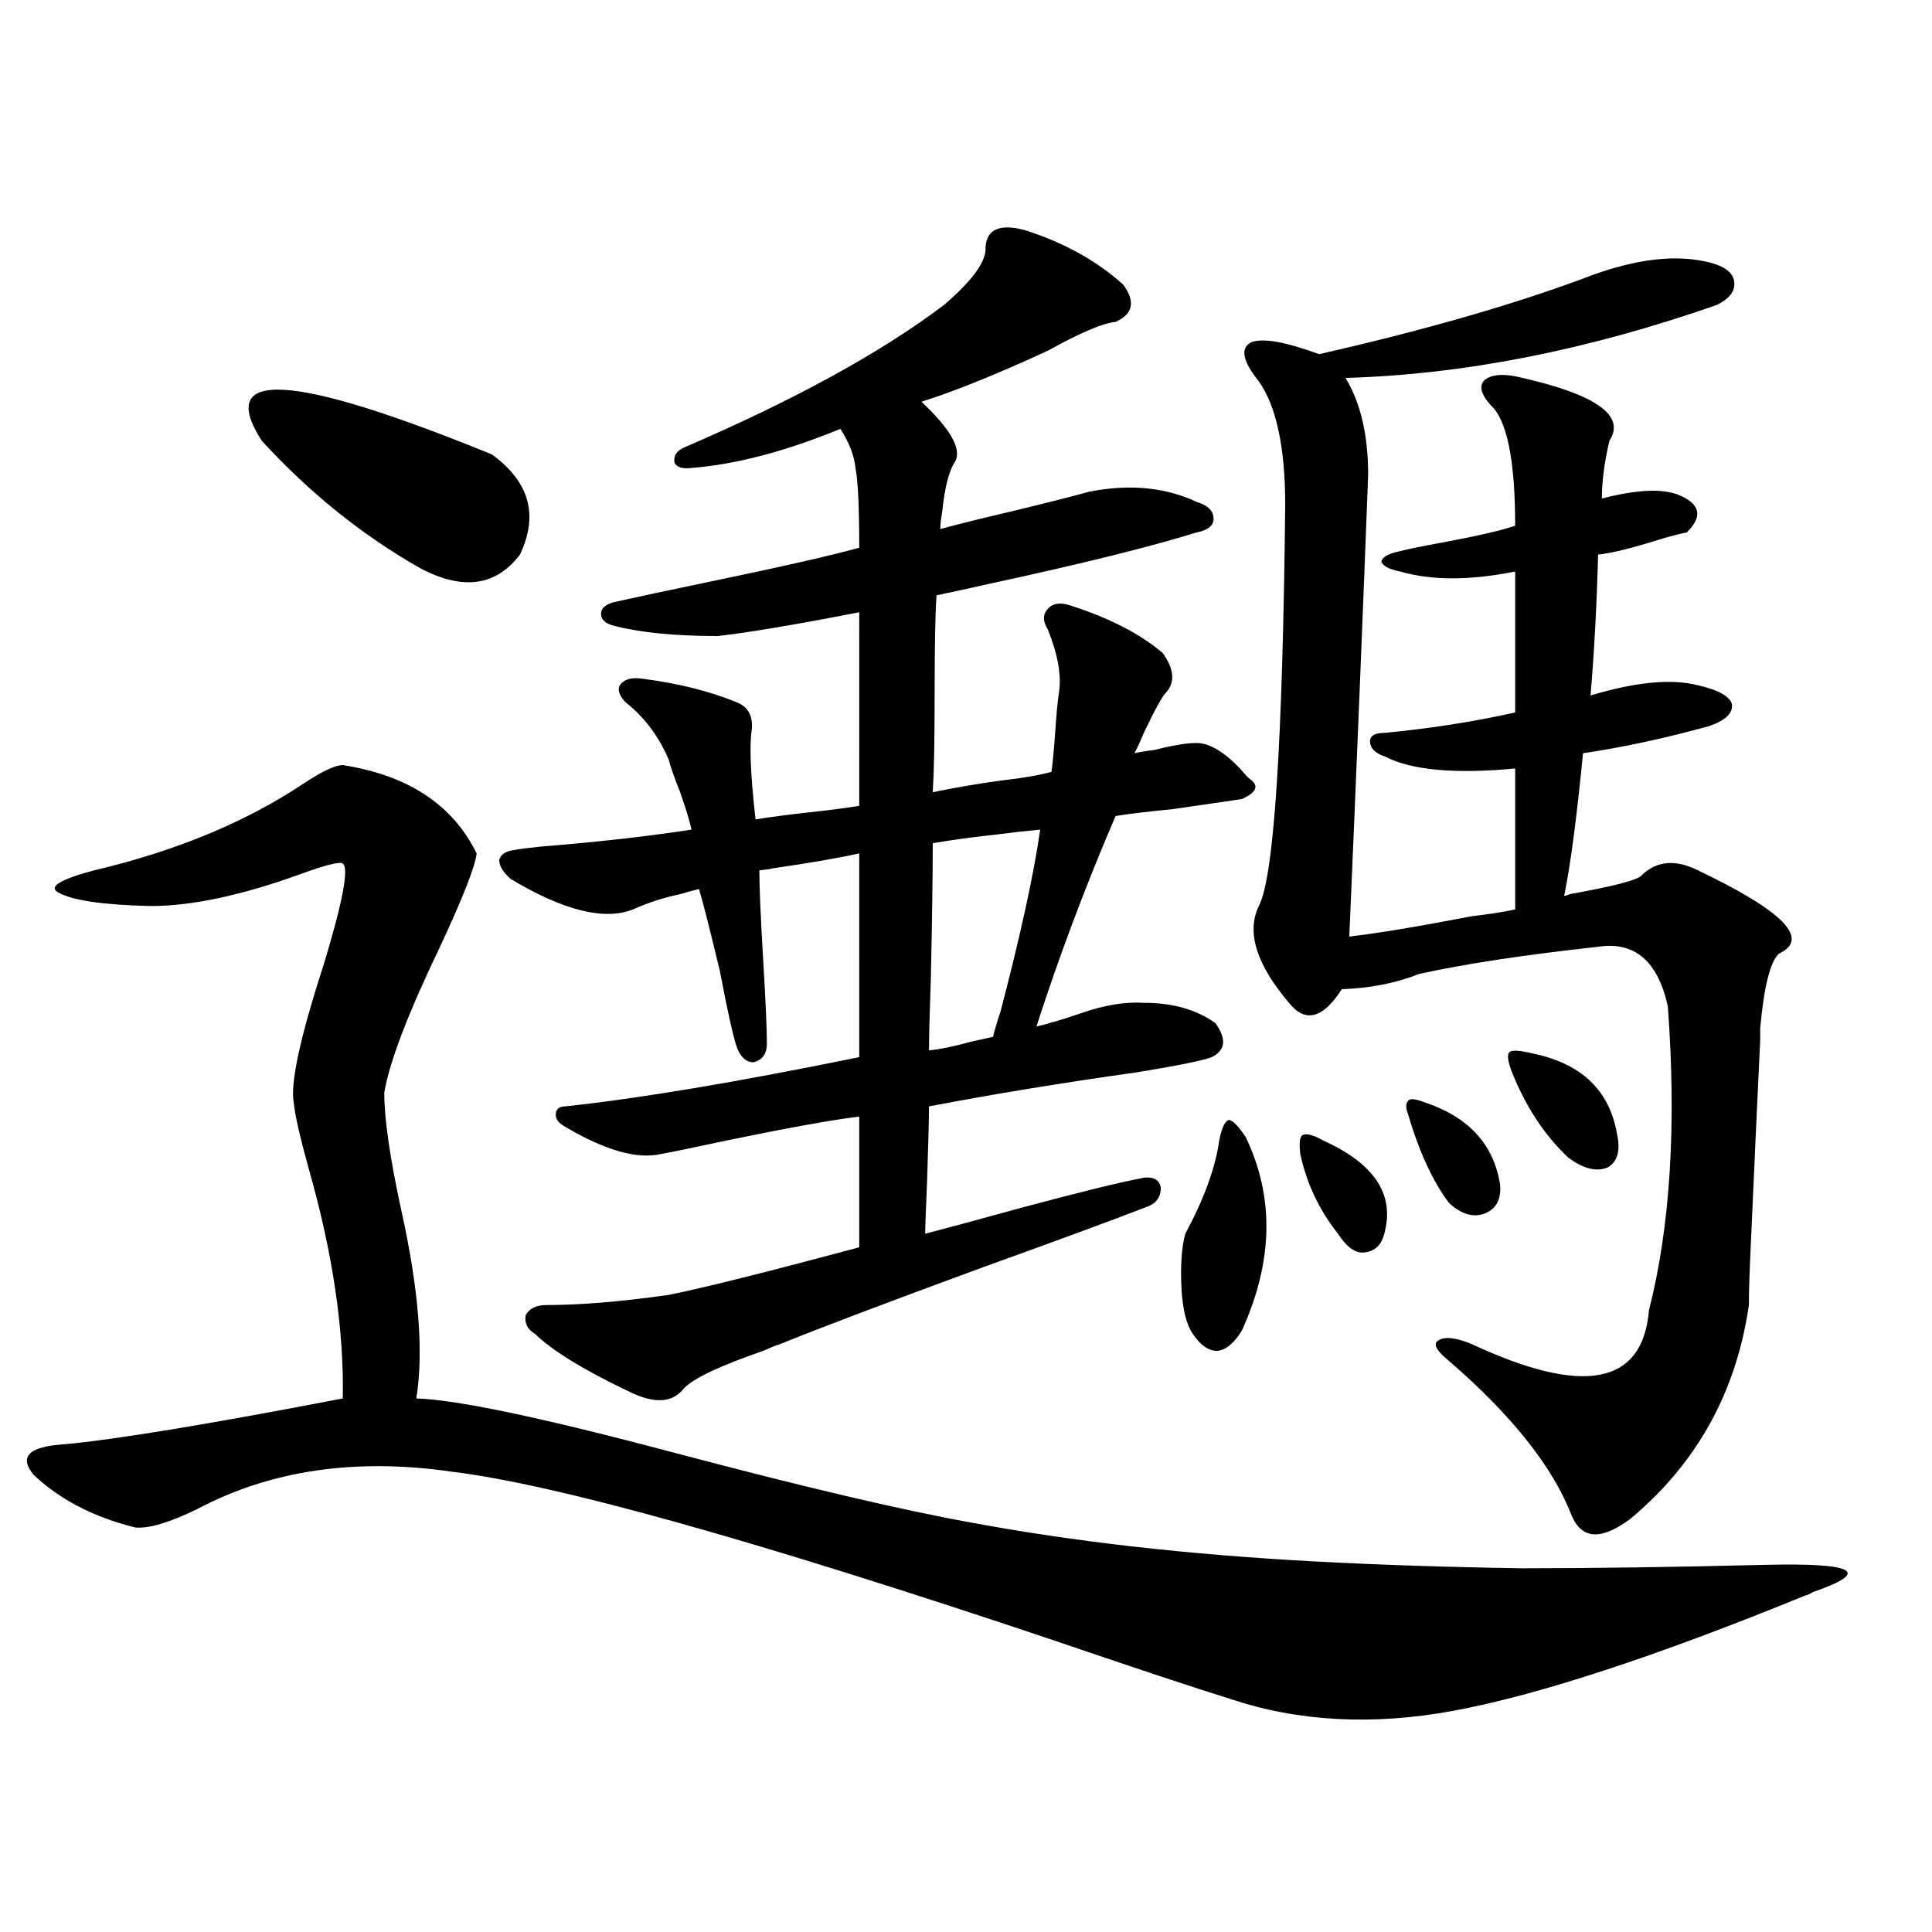
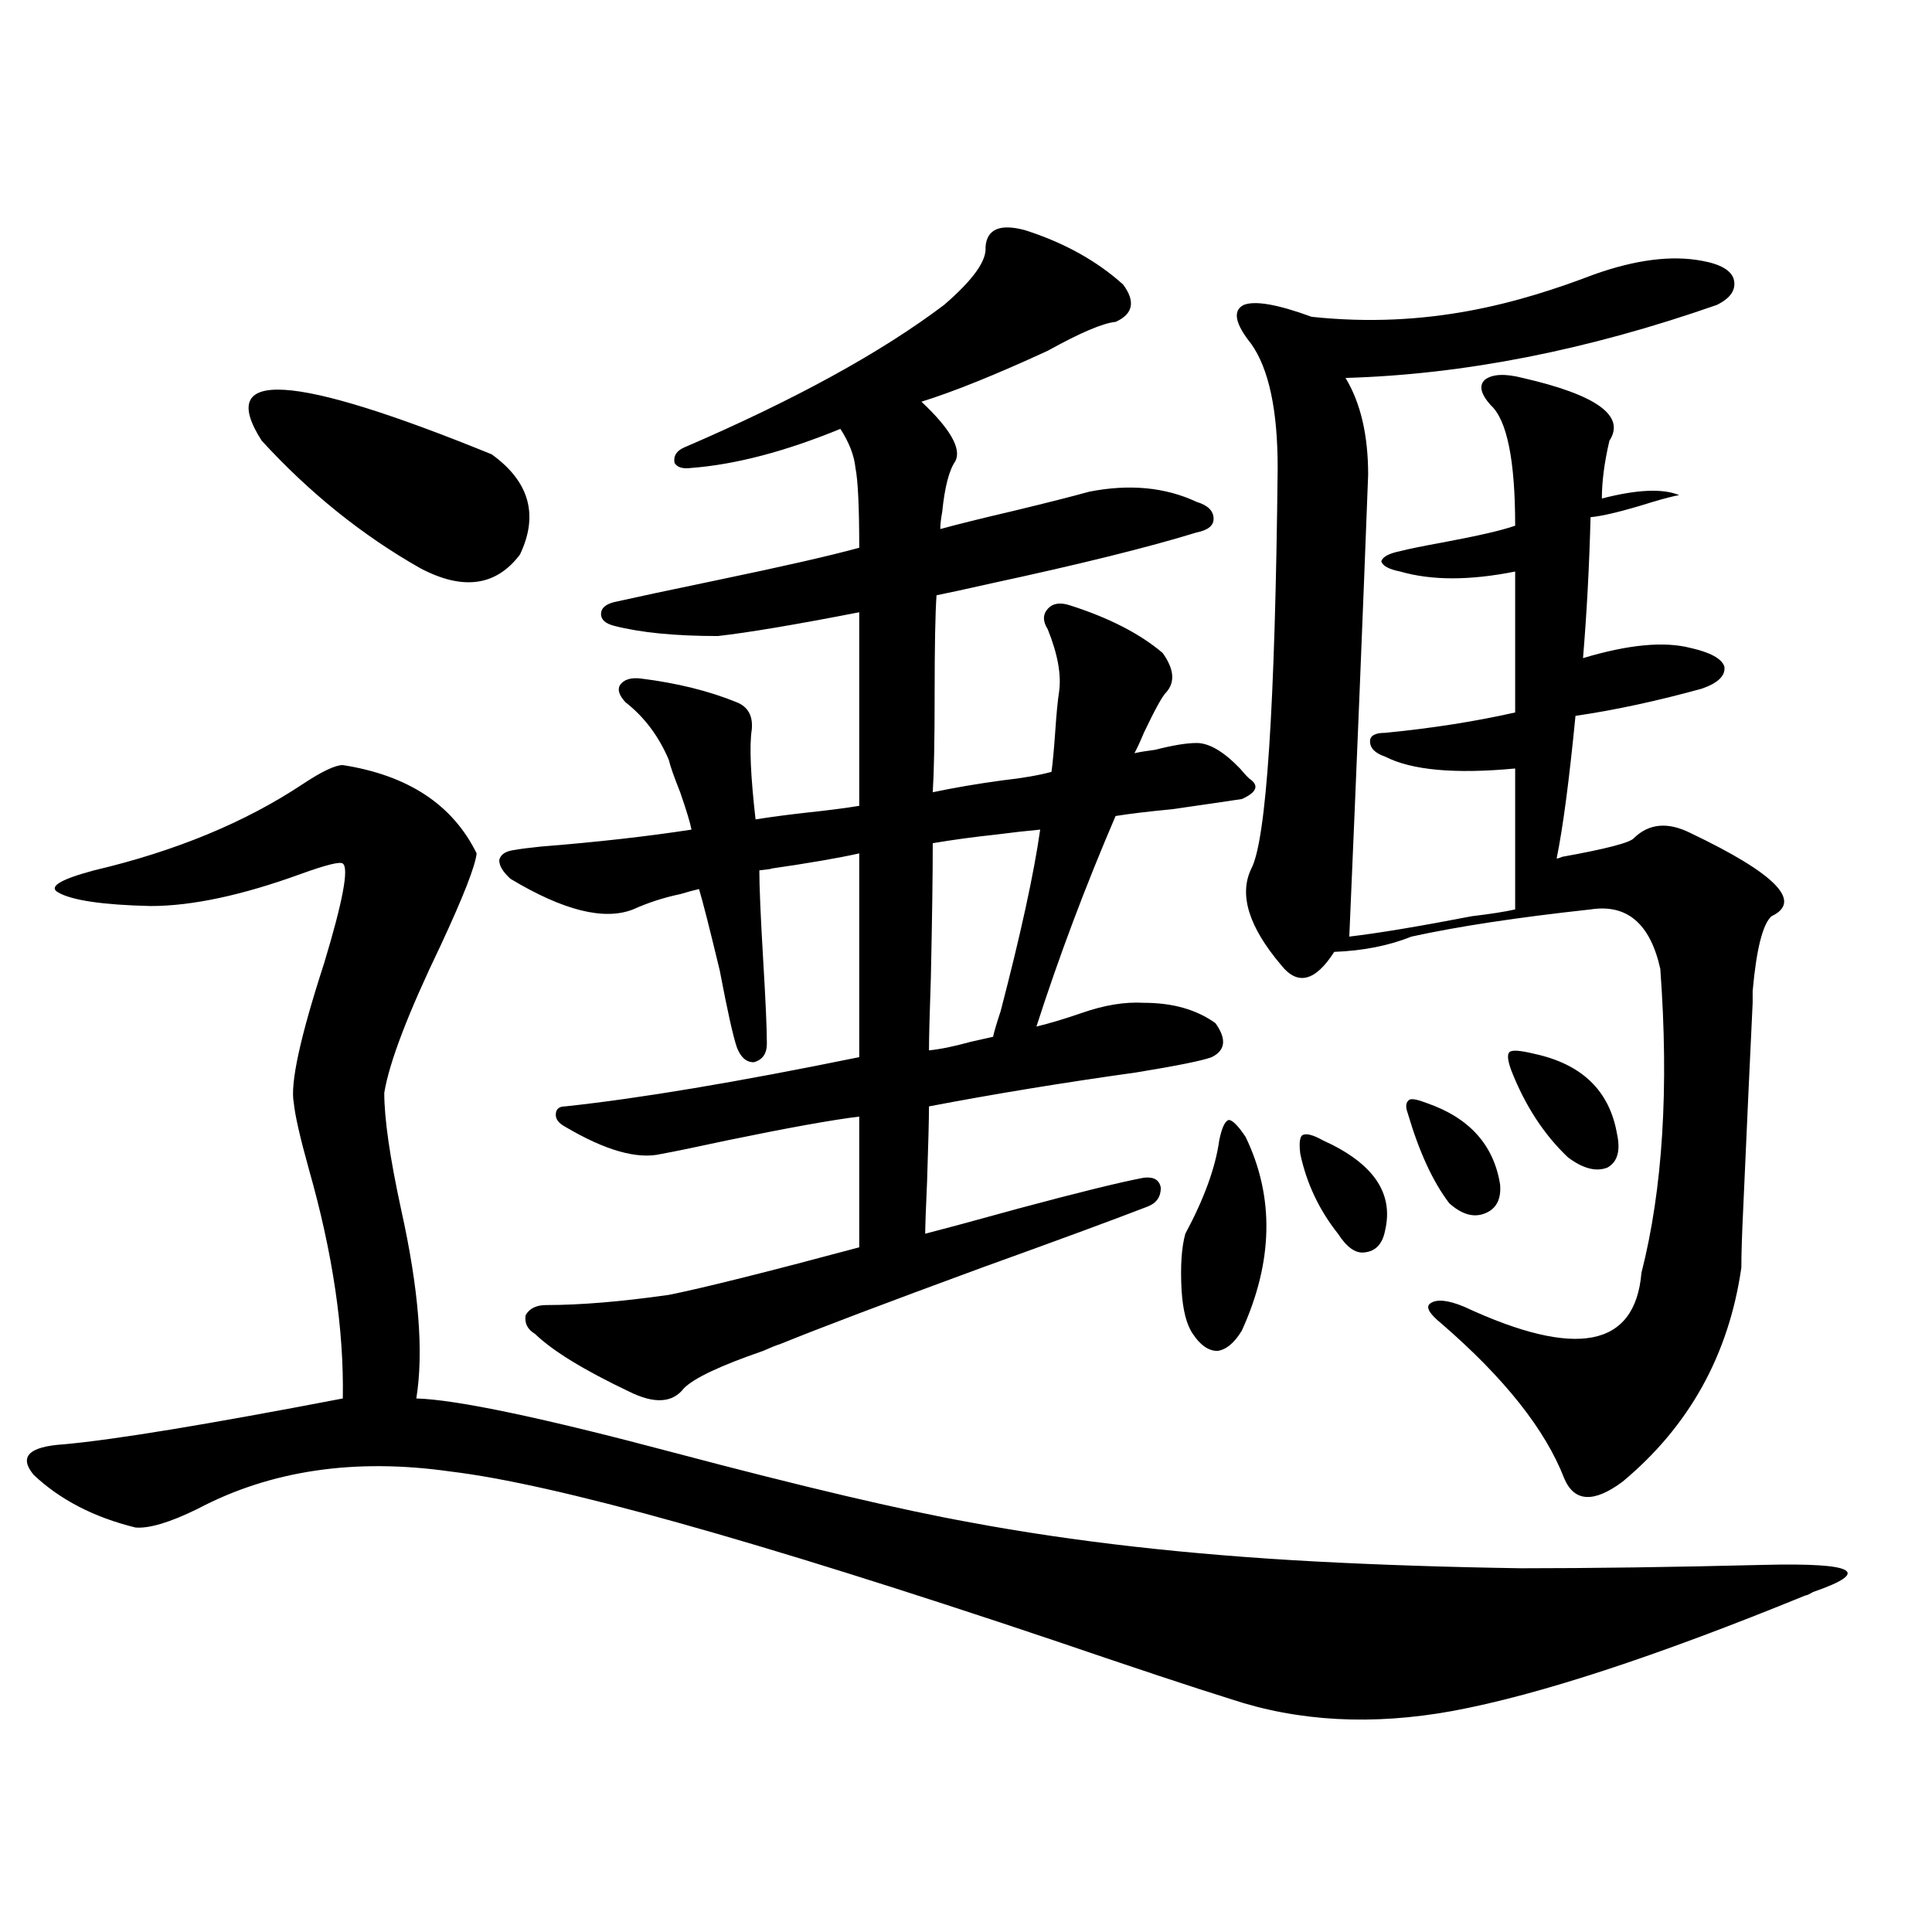
<svg xmlns="http://www.w3.org/2000/svg" version="1.1" id="图层_1" x="0px" y="0px" width="1000px" height="1000px" viewBox="0 0 1000 1000" enable-background="new 0 0 1000 1000" xml:space="preserve">
-   <path d="M177.435,396.008c33.811,5.273,56.904,20.517,69.267,45.703c-0.655,6.454-6.829,22.274-18.536,47.461  c-16.92,35.156-26.676,60.645-29.268,76.465c0,13.485,2.927,33.7,8.78,60.645c9.101,41.021,11.707,73.54,7.805,97.559  c20.808,0.591,65.364,9.97,133.655,28.125c66.34,17.578,117.391,29.595,153.167,36.035c53.322,9.97,112.833,16.699,178.532,20.215  c33.17,1.758,68.611,2.938,106.339,3.516c36.417,0,78.367-0.577,125.851-1.758c47.469-1.167,55.929,3.516,25.365,14.063  c-1.951,1.167-3.262,1.758-3.902,1.758c-77.406,31.641-138.213,51.554-182.435,59.766c-41.63,7.608-79.998,5.562-115.119-6.152  c-18.871-5.864-49.755-16.122-92.681-30.762c-153.502-51.554-257.234-80.558-311.212-87.012  c-49.435-7.031-93.016-0.577-130.729,19.336C88.001,788,77.27,791.228,70.12,790.637c-21.463-5.273-39.023-14.351-52.682-27.246  c-7.805-9.366-2.606-14.64,15.609-15.82c26.006-2.335,74.145-10.245,144.387-23.73c0.641-35.733-5.213-75.284-17.561-118.652  c-4.558-16.397-7.164-27.823-7.805-34.277c-1.951-9.956,3.247-33.976,15.609-72.07c9.756-32.218,13.003-49.507,9.756-51.855  c-1.311-1.167-8.46,0.591-21.463,5.273c-30.578,11.138-56.584,16.699-78.047,16.699c-24.725-0.577-40.654-2.925-47.804-7.031  c-5.213-2.925,0.976-6.729,18.536-11.426c42.271-9.956,78.367-24.897,108.29-44.824  C166.703,399.235,173.532,396.008,177.435,396.008z M135.484,228.137c-24.069-37.491,15.609-35.156,119.021,7.031  c19.512,14.063,24.39,31.353,14.634,51.855c-12.362,16.411-29.603,18.759-51.706,7.031  C187.511,277.067,160.194,255.095,135.484,228.137z M530.597,119.152c20.152,6.454,37.072,15.82,50.73,28.125  c6.494,8.789,5.198,15.243-3.902,19.336c-6.509,0.591-18.216,5.575-35.121,14.941c-26.676,12.305-48.459,21.094-65.364,26.367  c14.954,14.063,20.808,24.321,17.561,30.762c-3.262,4.696-5.533,13.485-6.829,26.367c-0.655,3.516-0.976,6.454-0.976,8.789  c8.445-2.335,21.463-5.562,39.023-9.668c16.905-4.093,29.588-7.319,38.048-9.668c20.808-4.093,39.344-2.335,55.608,5.273  c5.854,1.758,8.78,4.696,8.78,8.789c0,3.516-2.927,5.864-8.78,7.031c-24.725,7.622-60.166,16.411-106.339,26.367  c-13.018,2.938-22.438,4.985-28.292,6.152c-0.655,9.38-0.976,26.367-0.976,50.977c0,24.032-0.335,41.021-0.976,50.977  c11.052-2.335,23.079-4.395,36.097-6.152c10.396-1.167,18.856-2.637,25.365-4.395c0.641-4.683,1.296-11.714,1.951-21.094  c0.641-9.366,1.296-16.108,1.951-20.215c1.296-8.789-0.655-19.624-5.854-32.52c-2.606-4.093-2.606-7.608,0-10.547  c2.592-2.925,6.494-3.516,11.707-1.758c20.152,6.454,36.097,14.653,47.804,24.609c5.854,8.212,6.494,14.941,1.951,20.215  c-1.951,1.758-5.854,8.789-11.707,21.094c-1.951,4.696-3.582,8.212-4.878,10.547c2.592-0.577,6.174-1.167,10.731-1.758  c9.101-2.335,16.25-3.516,21.463-3.516c6.494,0,13.979,4.395,22.438,13.184c1.951,2.349,3.567,4.106,4.878,5.273  c5.198,3.516,3.902,7.031-3.902,10.547c-7.805,1.181-19.847,2.938-36.097,5.273c-12.362,1.181-22.118,2.349-29.268,3.516  c-15.609,36.337-29.268,72.661-40.975,108.984c7.149-1.758,14.954-4.093,23.414-7.031c11.707-4.093,22.438-5.851,32.194-5.273  c14.954,0,27.316,3.516,37.072,10.547c5.854,8.212,5.198,14.063-1.951,17.578c-4.558,1.758-17.561,4.395-39.023,7.91  c-37.728,5.273-73.504,11.138-107.314,17.578c0,6.454-0.335,19.336-0.976,38.672c-0.655,14.653-0.976,23.73-0.976,27.246  c9.101-2.335,25.365-6.729,48.779-13.184c30.563-8.198,52.026-13.472,64.389-15.82c5.198-0.577,8.125,1.181,8.78,5.273  c0,4.696-2.286,7.91-6.829,9.668c-18.216,7.031-46.828,17.578-85.852,31.641c-49.435,18.169-84.235,31.353-104.388,39.551  c-1.951,0.591-4.878,1.758-8.78,3.516c-22.118,7.622-35.776,14.063-40.975,19.336c-5.854,7.622-15.289,8.212-28.292,1.758  c-23.414-11.124-39.679-21.094-48.779-29.883c-3.902-2.335-5.533-5.562-4.878-9.668c1.951-3.516,5.519-5.273,10.731-5.273  c17.561,0,38.688-1.758,63.413-5.273c17.561-3.516,50.396-11.714,98.534-24.609v-67.676c-14.313,1.758-37.072,5.864-68.291,12.305  c-16.265,3.516-27.651,5.864-34.146,7.031c-12.362,2.938-28.947-1.758-49.755-14.063c-3.262-1.758-4.878-3.804-4.878-6.152  c0-2.925,1.616-4.395,4.878-4.395c38.368-4.093,89.099-12.593,152.191-25.488V441.711c-10.411,2.349-25.7,4.985-45.853,7.91  c1.296,0-0.655,0.302-5.854,0.879c0,8.212,0.641,23.442,1.951,45.703c1.296,21.685,1.951,36.337,1.951,43.945  c0,5.273-2.286,8.501-6.829,9.668c-3.902,0-6.829-2.637-8.78-7.91c-1.951-5.851-4.878-19.034-8.78-39.551  c-5.213-21.671-8.78-35.733-10.731-42.188c-2.606,0.591-5.854,1.47-9.756,2.637c-8.46,1.758-16.585,4.395-24.39,7.91  c-14.969,5.864-36.097,0.591-63.413-15.82c-3.902-3.516-5.854-6.729-5.854-9.668c0.641-2.925,3.247-4.683,7.805-5.273  c3.247-0.577,7.805-1.167,13.658-1.758c29.268-2.335,55.273-5.273,78.047-8.789c-0.655-3.516-2.606-9.956-5.854-19.336  c-3.262-8.198-5.213-13.761-5.854-16.699c-5.213-12.305-12.683-22.261-22.438-29.883c-3.262-3.516-4.237-6.44-2.927-8.789  c1.951-2.925,5.519-4.093,10.731-3.516c18.856,2.349,35.441,6.454,49.755,12.305c5.854,2.349,8.445,7.031,7.805,14.063  c-1.311,8.212-0.655,23.73,1.951,46.582c7.149-1.167,15.93-2.335,26.341-3.516c11.052-1.167,20.152-2.335,27.316-3.516V316.906  c-33.17,6.454-57.56,10.547-73.169,12.305c-22.118,0-39.999-1.758-53.657-5.273c-4.558-1.167-6.829-3.214-6.829-6.152  c0-2.925,2.271-4.972,6.829-6.152c10.396-2.335,28.292-6.152,53.657-11.426c33.811-7.031,58.2-12.593,73.169-16.699  c0-21.094-0.655-34.854-1.951-41.309c-0.655-6.44-3.262-13.184-7.805-20.215c-28.627,11.728-54.313,18.457-77.071,20.215  c-4.558,0.591-7.484-0.288-8.78-2.637c-0.655-3.516,0.976-6.152,4.878-7.91c57.225-24.609,102.102-49.219,134.631-73.828  c14.954-12.882,22.104-22.852,21.463-29.883C510.75,118.575,517.579,115.637,530.597,119.152z M480.842,543.664  c5.854-0.577,13.003-2.046,21.463-4.395c5.198-1.167,9.101-2.046,11.707-2.637c0.641-2.925,1.951-7.319,3.902-13.184  c10.396-39.839,17.226-71.191,20.487-94.043c-6.509,0.591-14.313,1.47-23.414,2.637c-11.066,1.181-21.798,2.637-32.194,4.395  c0,16.411-0.335,39.551-0.976,69.434C481.162,524.63,480.842,537.224,480.842,543.664z M644.74,588.488  c14.954,31.063,14.299,64.462-1.951,100.195c-3.902,6.454-8.14,9.97-12.683,10.547c-4.558,0-8.78-2.925-12.683-8.789  c-3.262-4.683-5.213-12.305-5.854-22.852c-0.655-12.305,0-21.973,1.951-29.004c9.756-18.155,15.609-34.277,17.561-48.34  c1.296-6.44,2.927-9.956,4.878-10.547C637.911,579.699,640.838,582.638,644.74,588.488z M825.224,142.004  c21.463-7.608,39.999-9.956,55.608-7.031c9.756,1.758,15.274,4.985,16.585,9.668c1.296,5.273-1.631,9.668-8.78,13.184  c-66.995,23.442-131.063,36.035-192.19,37.793c7.805,12.896,11.707,29.595,11.707,50.098c-2.606,69.146-5.854,148.837-9.756,239.063  c14.954-1.758,36.097-5.273,63.413-10.547c9.756-1.167,17.226-2.335,22.438-3.516v-72.949c-31.219,2.938-53.657,0.879-67.315-6.152  c-5.213-1.758-7.805-4.395-7.805-7.91c0-2.925,2.592-4.395,7.805-4.395c24.055-2.335,46.493-5.851,67.315-10.547v-72.949  c-23.414,4.696-43.261,4.696-59.511,0c-5.854-1.167-9.115-2.925-9.756-5.273c0.641-2.335,3.902-4.093,9.756-5.273  c4.543-1.167,11.707-2.637,21.463-4.395c18.856-3.516,31.539-6.44,38.048-8.789c0-33.976-4.237-54.78-12.683-62.402  c-5.213-5.851-6.188-10.245-2.927-13.184c3.902-2.925,10.396-3.214,19.512-0.879c38.368,8.789,53.322,19.638,44.877,32.52  c-2.606,11.138-3.902,21.094-3.902,29.883c18.201-4.683,31.539-5.273,39.999-1.758c11.052,4.696,12.348,11.138,3.902,19.336  c-3.262,0.591-7.805,1.758-13.658,3.516c-14.969,4.696-25.7,7.333-32.194,7.91c-0.655,25.2-1.951,49.521-3.902,72.949  c23.414-7.031,41.95-8.789,55.608-5.273c10.396,2.349,16.25,5.575,17.561,9.668c0.641,4.696-3.262,8.501-11.707,11.426  c-23.414,6.454-45.212,11.138-65.364,14.063c-3.262,33.398-6.509,58.008-9.756,73.828c0.641,0,1.616-0.288,2.927-0.879  c22.759-4.093,35.121-7.319,37.072-9.668c7.805-7.608,17.561-8.487,29.268-2.637c44.222,21.094,58.2,35.458,41.95,43.066  c-4.558,4.106-7.805,17.001-9.756,38.672c0,2.349,0,4.395,0,6.152c-1.311,26.958-2.927,62.402-4.878,106.348  c-0.655,13.485-0.976,23.73-0.976,30.762c-6.509,45.126-26.996,82.04-61.462,110.742c-14.969,11.138-25.045,10.547-30.243-1.758  c-9.756-25.187-30.898-51.855-63.413-79.98c-6.509-5.273-8.46-8.789-5.854-10.547c3.247-2.335,9.101-1.758,17.561,1.758  c57.88,26.958,88.443,21.094,91.705-17.578c11.052-43.354,14.299-95.801,9.756-157.324c-5.213-23.429-17.24-33.687-36.097-30.762  c-37.728,4.106-68.626,8.789-92.681,14.063c-11.707,4.696-25.045,7.333-39.999,7.91c-9.756,15.243-18.871,17.578-27.316,7.031  c-16.92-19.913-22.118-36.612-15.609-50.098c7.805-14.64,12.348-83.784,13.658-207.422c0-29.883-4.558-51.265-13.658-64.16  c-8.46-10.547-9.756-17.276-3.902-20.215c5.854-2.335,17.561-0.288,35.121,6.152C739.372,170.431,786.841,156.657,825.224,142.004z   M673.032,597.277c-0.655-5.273-0.335-8.487,0.976-9.668c1.951-1.167,5.519-0.288,10.731,2.637  c26.006,11.728,36.737,27.246,32.194,46.582c-1.311,7.031-4.878,10.849-10.731,11.426c-4.558,0.591-9.115-2.637-13.658-9.668  C682.788,626.281,676.279,612.521,673.032,597.277z M728.641,576.184c-1.311-3.516-0.976-5.851,0.976-7.031  c1.296-0.577,4.223,0,8.78,1.758c22.104,7.622,34.786,21.685,38.048,42.188c0.641,7.622-1.951,12.606-7.805,14.941  c-5.854,2.349-12.042,0.591-18.536-5.273C741.644,611.642,734.494,596.11,728.641,576.184z M782.298,554.211  c-1.951-5.273-2.286-8.487-0.976-9.668c1.296-1.167,5.519-0.879,12.683,0.879c24.71,5.273,39.023,19.048,42.926,41.309  c1.951,8.789,0.32,14.653-4.878,17.578c-5.854,2.349-12.683,0.591-20.487-5.273C799.203,587.321,789.447,572.38,782.298,554.211z" />
+   <path d="M177.435,396.008c33.811,5.273,56.904,20.517,69.267,45.703c-0.655,6.454-6.829,22.274-18.536,47.461  c-16.92,35.156-26.676,60.645-29.268,76.465c0,13.485,2.927,33.7,8.78,60.645c9.101,41.021,11.707,73.54,7.805,97.559  c20.808,0.591,65.364,9.97,133.655,28.125c66.34,17.578,117.391,29.595,153.167,36.035c53.322,9.97,112.833,16.699,178.532,20.215  c33.17,1.758,68.611,2.938,106.339,3.516c36.417,0,78.367-0.577,125.851-1.758c47.469-1.167,55.929,3.516,25.365,14.063  c-1.951,1.167-3.262,1.758-3.902,1.758c-77.406,31.641-138.213,51.554-182.435,59.766c-41.63,7.608-79.998,5.562-115.119-6.152  c-18.871-5.864-49.755-16.122-92.681-30.762c-153.502-51.554-257.234-80.558-311.212-87.012  c-49.435-7.031-93.016-0.577-130.729,19.336C88.001,788,77.27,791.228,70.12,790.637c-21.463-5.273-39.023-14.351-52.682-27.246  c-7.805-9.366-2.606-14.64,15.609-15.82c26.006-2.335,74.145-10.245,144.387-23.73c0.641-35.733-5.213-75.284-17.561-118.652  c-4.558-16.397-7.164-27.823-7.805-34.277c-1.951-9.956,3.247-33.976,15.609-72.07c9.756-32.218,13.003-49.507,9.756-51.855  c-1.311-1.167-8.46,0.591-21.463,5.273c-30.578,11.138-56.584,16.699-78.047,16.699c-24.725-0.577-40.654-2.925-47.804-7.031  c-5.213-2.925,0.976-6.729,18.536-11.426c42.271-9.956,78.367-24.897,108.29-44.824  C166.703,399.235,173.532,396.008,177.435,396.008z M135.484,228.137c-24.069-37.491,15.609-35.156,119.021,7.031  c19.512,14.063,24.39,31.353,14.634,51.855c-12.362,16.411-29.603,18.759-51.706,7.031  C187.511,277.067,160.194,255.095,135.484,228.137z M530.597,119.152c20.152,6.454,37.072,15.82,50.73,28.125  c6.494,8.789,5.198,15.243-3.902,19.336c-6.509,0.591-18.216,5.575-35.121,14.941c-26.676,12.305-48.459,21.094-65.364,26.367  c14.954,14.063,20.808,24.321,17.561,30.762c-3.262,4.696-5.533,13.485-6.829,26.367c-0.655,3.516-0.976,6.454-0.976,8.789  c8.445-2.335,21.463-5.562,39.023-9.668c16.905-4.093,29.588-7.319,38.048-9.668c20.808-4.093,39.344-2.335,55.608,5.273  c5.854,1.758,8.78,4.696,8.78,8.789c0,3.516-2.927,5.864-8.78,7.031c-24.725,7.622-60.166,16.411-106.339,26.367  c-13.018,2.938-22.438,4.985-28.292,6.152c-0.655,9.38-0.976,26.367-0.976,50.977c0,24.032-0.335,41.021-0.976,50.977  c11.052-2.335,23.079-4.395,36.097-6.152c10.396-1.167,18.856-2.637,25.365-4.395c0.641-4.683,1.296-11.714,1.951-21.094  c0.641-9.366,1.296-16.108,1.951-20.215c1.296-8.789-0.655-19.624-5.854-32.52c-2.606-4.093-2.606-7.608,0-10.547  c2.592-2.925,6.494-3.516,11.707-1.758c20.152,6.454,36.097,14.653,47.804,24.609c5.854,8.212,6.494,14.941,1.951,20.215  c-1.951,1.758-5.854,8.789-11.707,21.094c-1.951,4.696-3.582,8.212-4.878,10.547c2.592-0.577,6.174-1.167,10.731-1.758  c9.101-2.335,16.25-3.516,21.463-3.516c6.494,0,13.979,4.395,22.438,13.184c1.951,2.349,3.567,4.106,4.878,5.273  c5.198,3.516,3.902,7.031-3.902,10.547c-7.805,1.181-19.847,2.938-36.097,5.273c-12.362,1.181-22.118,2.349-29.268,3.516  c-15.609,36.337-29.268,72.661-40.975,108.984c7.149-1.758,14.954-4.093,23.414-7.031c11.707-4.093,22.438-5.851,32.194-5.273  c14.954,0,27.316,3.516,37.072,10.547c5.854,8.212,5.198,14.063-1.951,17.578c-4.558,1.758-17.561,4.395-39.023,7.91  c-37.728,5.273-73.504,11.138-107.314,17.578c0,6.454-0.335,19.336-0.976,38.672c-0.655,14.653-0.976,23.73-0.976,27.246  c9.101-2.335,25.365-6.729,48.779-13.184c30.563-8.198,52.026-13.472,64.389-15.82c5.198-0.577,8.125,1.181,8.78,5.273  c0,4.696-2.286,7.91-6.829,9.668c-18.216,7.031-46.828,17.578-85.852,31.641c-49.435,18.169-84.235,31.353-104.388,39.551  c-1.951,0.591-4.878,1.758-8.78,3.516c-22.118,7.622-35.776,14.063-40.975,19.336c-5.854,7.622-15.289,8.212-28.292,1.758  c-23.414-11.124-39.679-21.094-48.779-29.883c-3.902-2.335-5.533-5.562-4.878-9.668c1.951-3.516,5.519-5.273,10.731-5.273  c17.561,0,38.688-1.758,63.413-5.273c17.561-3.516,50.396-11.714,98.534-24.609v-67.676c-14.313,1.758-37.072,5.864-68.291,12.305  c-16.265,3.516-27.651,5.864-34.146,7.031c-12.362,2.938-28.947-1.758-49.755-14.063c-3.262-1.758-4.878-3.804-4.878-6.152  c0-2.925,1.616-4.395,4.878-4.395c38.368-4.093,89.099-12.593,152.191-25.488V441.711c-10.411,2.349-25.7,4.985-45.853,7.91  c1.296,0-0.655,0.302-5.854,0.879c0,8.212,0.641,23.442,1.951,45.703c1.296,21.685,1.951,36.337,1.951,43.945  c0,5.273-2.286,8.501-6.829,9.668c-3.902,0-6.829-2.637-8.78-7.91c-1.951-5.851-4.878-19.034-8.78-39.551  c-5.213-21.671-8.78-35.733-10.731-42.188c-2.606,0.591-5.854,1.47-9.756,2.637c-8.46,1.758-16.585,4.395-24.39,7.91  c-14.969,5.864-36.097,0.591-63.413-15.82c-3.902-3.516-5.854-6.729-5.854-9.668c0.641-2.925,3.247-4.683,7.805-5.273  c3.247-0.577,7.805-1.167,13.658-1.758c29.268-2.335,55.273-5.273,78.047-8.789c-0.655-3.516-2.606-9.956-5.854-19.336  c-3.262-8.198-5.213-13.761-5.854-16.699c-5.213-12.305-12.683-22.261-22.438-29.883c-3.262-3.516-4.237-6.44-2.927-8.789  c1.951-2.925,5.519-4.093,10.731-3.516c18.856,2.349,35.441,6.454,49.755,12.305c5.854,2.349,8.445,7.031,7.805,14.063  c-1.311,8.212-0.655,23.73,1.951,46.582c7.149-1.167,15.93-2.335,26.341-3.516c11.052-1.167,20.152-2.335,27.316-3.516V316.906  c-33.17,6.454-57.56,10.547-73.169,12.305c-22.118,0-39.999-1.758-53.657-5.273c-4.558-1.167-6.829-3.214-6.829-6.152  c0-2.925,2.271-4.972,6.829-6.152c10.396-2.335,28.292-6.152,53.657-11.426c33.811-7.031,58.2-12.593,73.169-16.699  c0-21.094-0.655-34.854-1.951-41.309c-0.655-6.44-3.262-13.184-7.805-20.215c-28.627,11.728-54.313,18.457-77.071,20.215  c-4.558,0.591-7.484-0.288-8.78-2.637c-0.655-3.516,0.976-6.152,4.878-7.91c57.225-24.609,102.102-49.219,134.631-73.828  c14.954-12.882,22.104-22.852,21.463-29.883C510.75,118.575,517.579,115.637,530.597,119.152z M480.842,543.664  c5.854-0.577,13.003-2.046,21.463-4.395c5.198-1.167,9.101-2.046,11.707-2.637c0.641-2.925,1.951-7.319,3.902-13.184  c10.396-39.839,17.226-71.191,20.487-94.043c-6.509,0.591-14.313,1.47-23.414,2.637c-11.066,1.181-21.798,2.637-32.194,4.395  c0,16.411-0.335,39.551-0.976,69.434C481.162,524.63,480.842,537.224,480.842,543.664z M644.74,588.488  c14.954,31.063,14.299,64.462-1.951,100.195c-3.902,6.454-8.14,9.97-12.683,10.547c-4.558,0-8.78-2.925-12.683-8.789  c-3.262-4.683-5.213-12.305-5.854-22.852c-0.655-12.305,0-21.973,1.951-29.004c9.756-18.155,15.609-34.277,17.561-48.34  c1.296-6.44,2.927-9.956,4.878-10.547C637.911,579.699,640.838,582.638,644.74,588.488z M825.224,142.004  c21.463-7.608,39.999-9.956,55.608-7.031c9.756,1.758,15.274,4.985,16.585,9.668c1.296,5.273-1.631,9.668-8.78,13.184  c-66.995,23.442-131.063,36.035-192.19,37.793c7.805,12.896,11.707,29.595,11.707,50.098c-2.606,69.146-5.854,148.837-9.756,239.063  c14.954-1.758,36.097-5.273,63.413-10.547c9.756-1.167,17.226-2.335,22.438-3.516v-72.949c-31.219,2.938-53.657,0.879-67.315-6.152  c-5.213-1.758-7.805-4.395-7.805-7.91c0-2.925,2.592-4.395,7.805-4.395c24.055-2.335,46.493-5.851,67.315-10.547v-72.949  c-23.414,4.696-43.261,4.696-59.511,0c-5.854-1.167-9.115-2.925-9.756-5.273c0.641-2.335,3.902-4.093,9.756-5.273  c4.543-1.167,11.707-2.637,21.463-4.395c18.856-3.516,31.539-6.44,38.048-8.789c0-33.976-4.237-54.78-12.683-62.402  c-5.213-5.851-6.188-10.245-2.927-13.184c3.902-2.925,10.396-3.214,19.512-0.879c38.368,8.789,53.322,19.638,44.877,32.52  c-2.606,11.138-3.902,21.094-3.902,29.883c18.201-4.683,31.539-5.273,39.999-1.758c-3.262,0.591-7.805,1.758-13.658,3.516c-14.969,4.696-25.7,7.333-32.194,7.91c-0.655,25.2-1.951,49.521-3.902,72.949  c23.414-7.031,41.95-8.789,55.608-5.273c10.396,2.349,16.25,5.575,17.561,9.668c0.641,4.696-3.262,8.501-11.707,11.426  c-23.414,6.454-45.212,11.138-65.364,14.063c-3.262,33.398-6.509,58.008-9.756,73.828c0.641,0,1.616-0.288,2.927-0.879  c22.759-4.093,35.121-7.319,37.072-9.668c7.805-7.608,17.561-8.487,29.268-2.637c44.222,21.094,58.2,35.458,41.95,43.066  c-4.558,4.106-7.805,17.001-9.756,38.672c0,2.349,0,4.395,0,6.152c-1.311,26.958-2.927,62.402-4.878,106.348  c-0.655,13.485-0.976,23.73-0.976,30.762c-6.509,45.126-26.996,82.04-61.462,110.742c-14.969,11.138-25.045,10.547-30.243-1.758  c-9.756-25.187-30.898-51.855-63.413-79.98c-6.509-5.273-8.46-8.789-5.854-10.547c3.247-2.335,9.101-1.758,17.561,1.758  c57.88,26.958,88.443,21.094,91.705-17.578c11.052-43.354,14.299-95.801,9.756-157.324c-5.213-23.429-17.24-33.687-36.097-30.762  c-37.728,4.106-68.626,8.789-92.681,14.063c-11.707,4.696-25.045,7.333-39.999,7.91c-9.756,15.243-18.871,17.578-27.316,7.031  c-16.92-19.913-22.118-36.612-15.609-50.098c7.805-14.64,12.348-83.784,13.658-207.422c0-29.883-4.558-51.265-13.658-64.16  c-8.46-10.547-9.756-17.276-3.902-20.215c5.854-2.335,17.561-0.288,35.121,6.152C739.372,170.431,786.841,156.657,825.224,142.004z   M673.032,597.277c-0.655-5.273-0.335-8.487,0.976-9.668c1.951-1.167,5.519-0.288,10.731,2.637  c26.006,11.728,36.737,27.246,32.194,46.582c-1.311,7.031-4.878,10.849-10.731,11.426c-4.558,0.591-9.115-2.637-13.658-9.668  C682.788,626.281,676.279,612.521,673.032,597.277z M728.641,576.184c-1.311-3.516-0.976-5.851,0.976-7.031  c1.296-0.577,4.223,0,8.78,1.758c22.104,7.622,34.786,21.685,38.048,42.188c0.641,7.622-1.951,12.606-7.805,14.941  c-5.854,2.349-12.042,0.591-18.536-5.273C741.644,611.642,734.494,596.11,728.641,576.184z M782.298,554.211  c-1.951-5.273-2.286-8.487-0.976-9.668c1.296-1.167,5.519-0.879,12.683,0.879c24.71,5.273,39.023,19.048,42.926,41.309  c1.951,8.789,0.32,14.653-4.878,17.578c-5.854,2.349-12.683,0.591-20.487-5.273C799.203,587.321,789.447,572.38,782.298,554.211z" />
</svg>